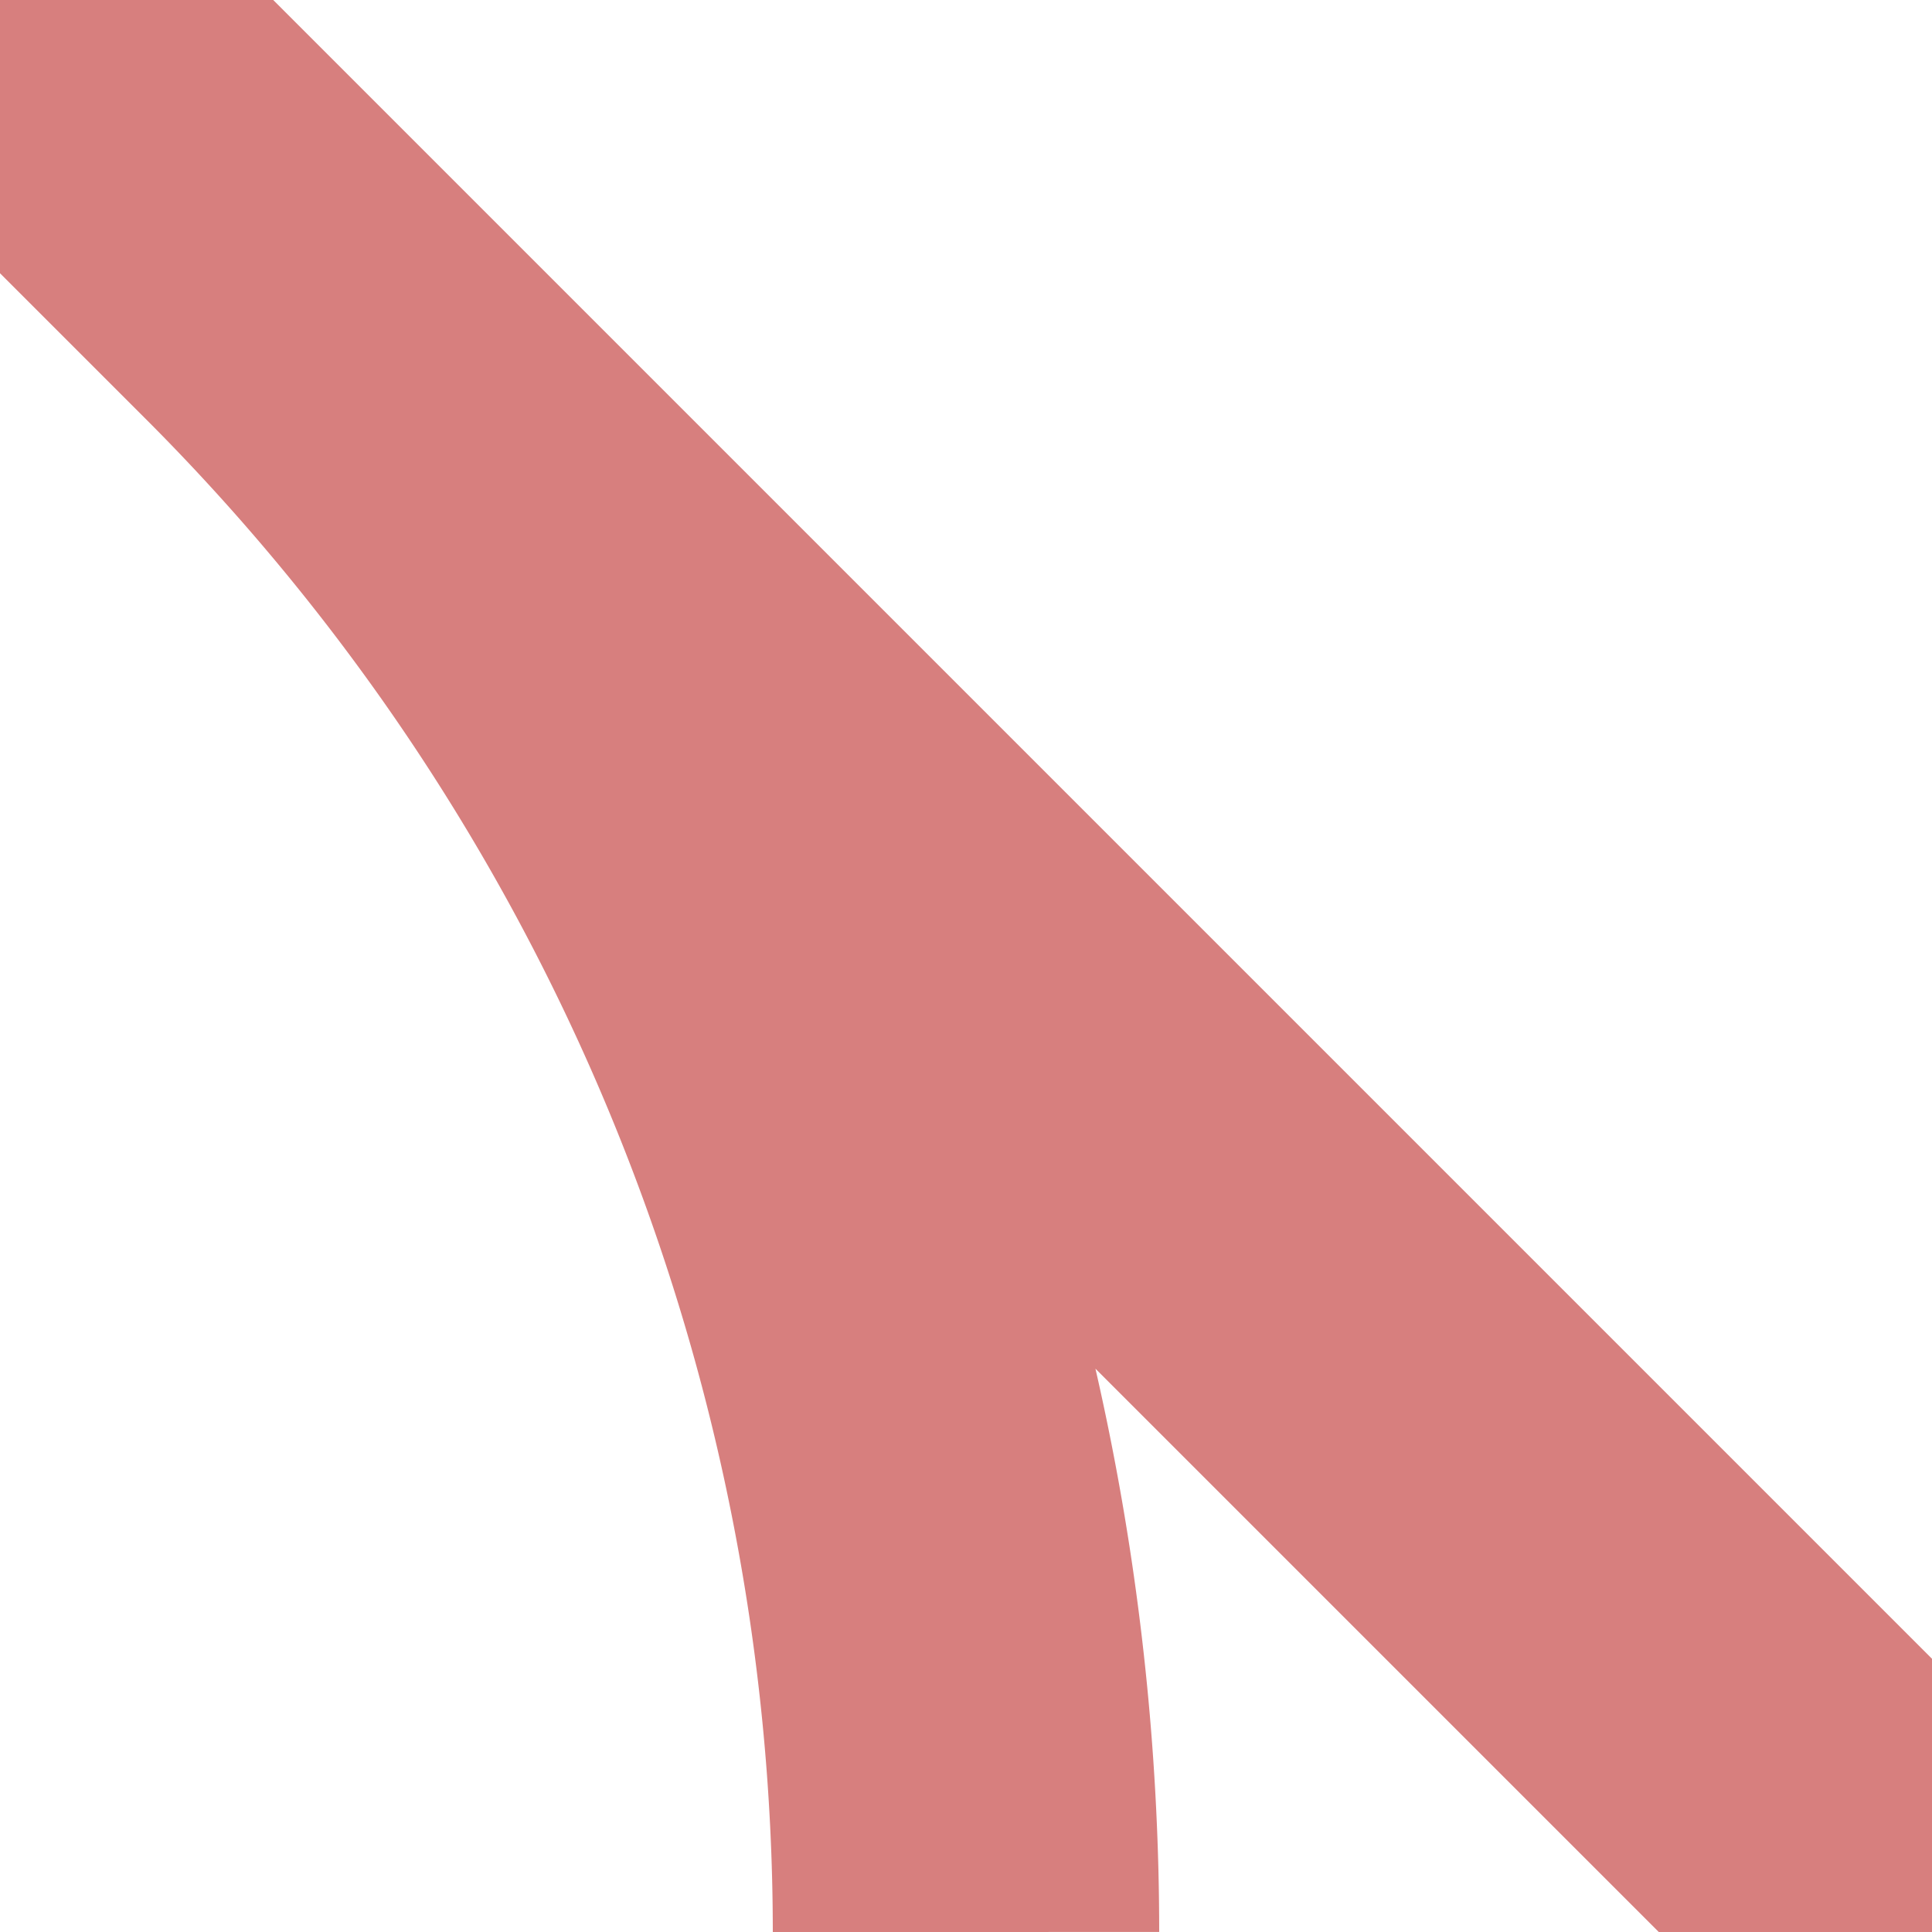
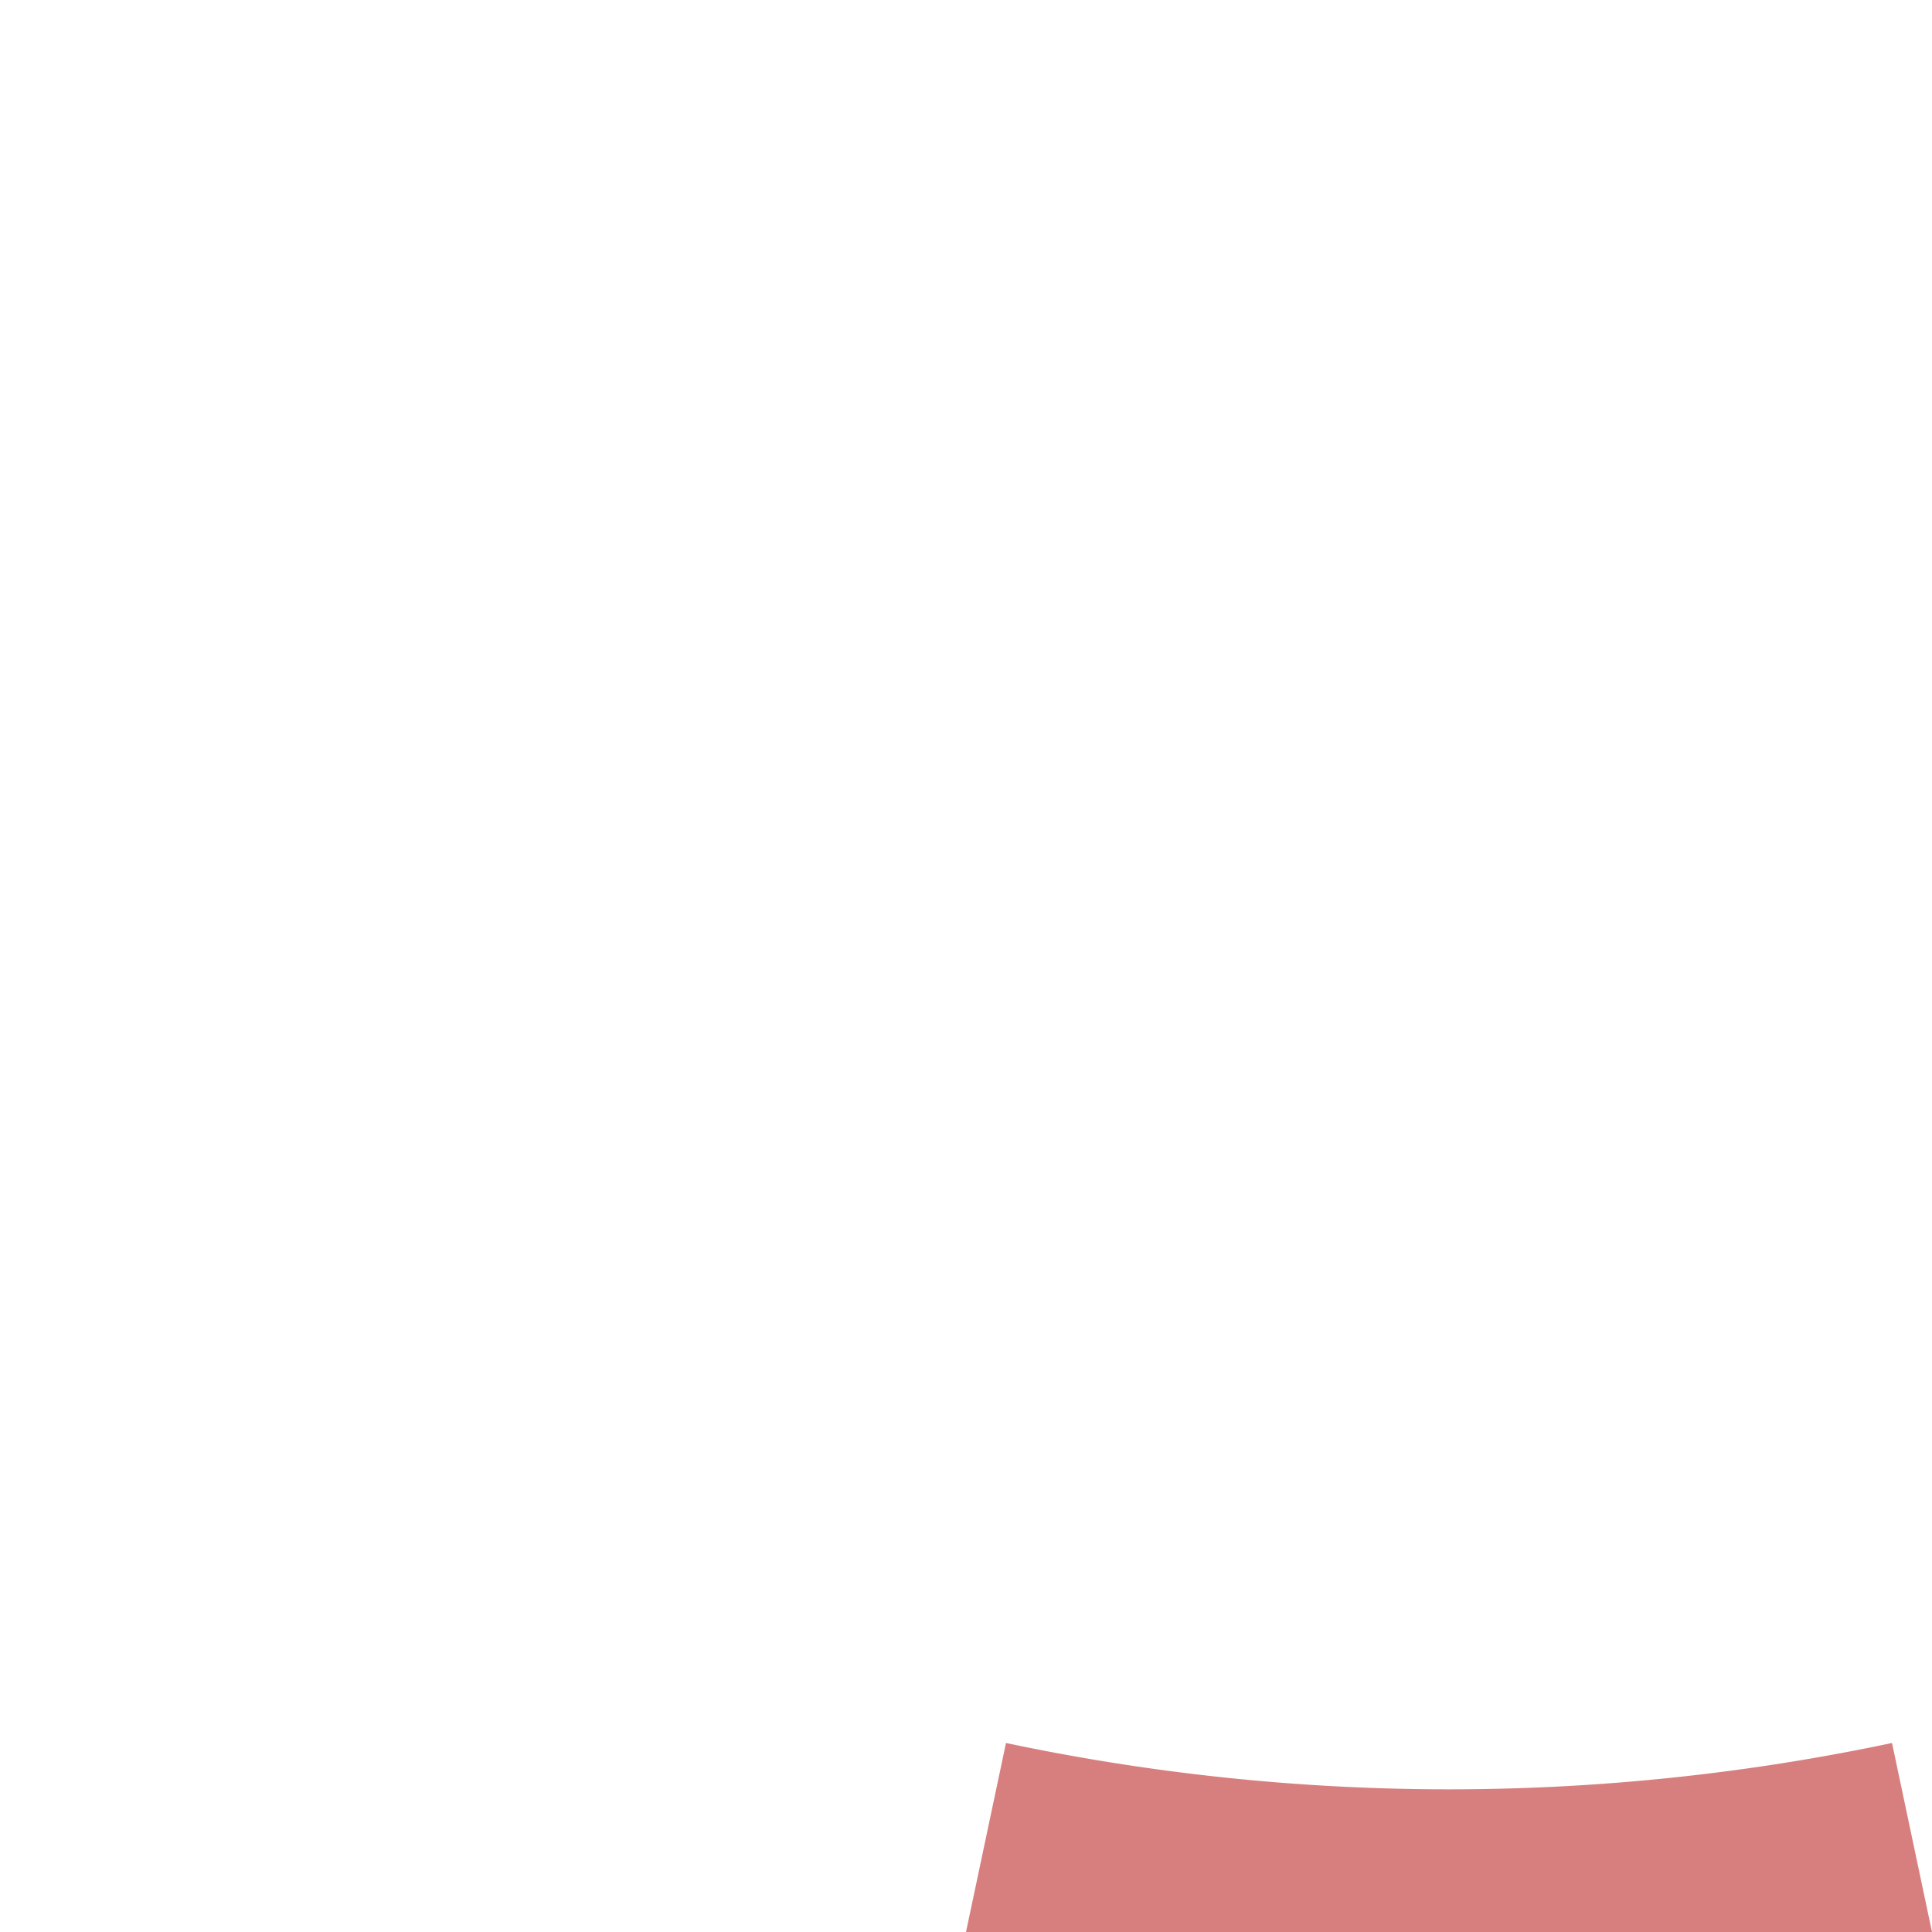
<svg xmlns="http://www.w3.org/2000/svg" width="500" height="500">
  <title>exABZ4+2f</title>
-   <path d="M 500,500 L 0,0 73,73 A 604 604 0 0 1 250,500" stroke="#D77F7E" stroke-width="100" fill="none" />
+   <path d="M 500,500 A 604 604 0 0 1 250,500" stroke="#D77F7E" stroke-width="100" fill="none" />
</svg>